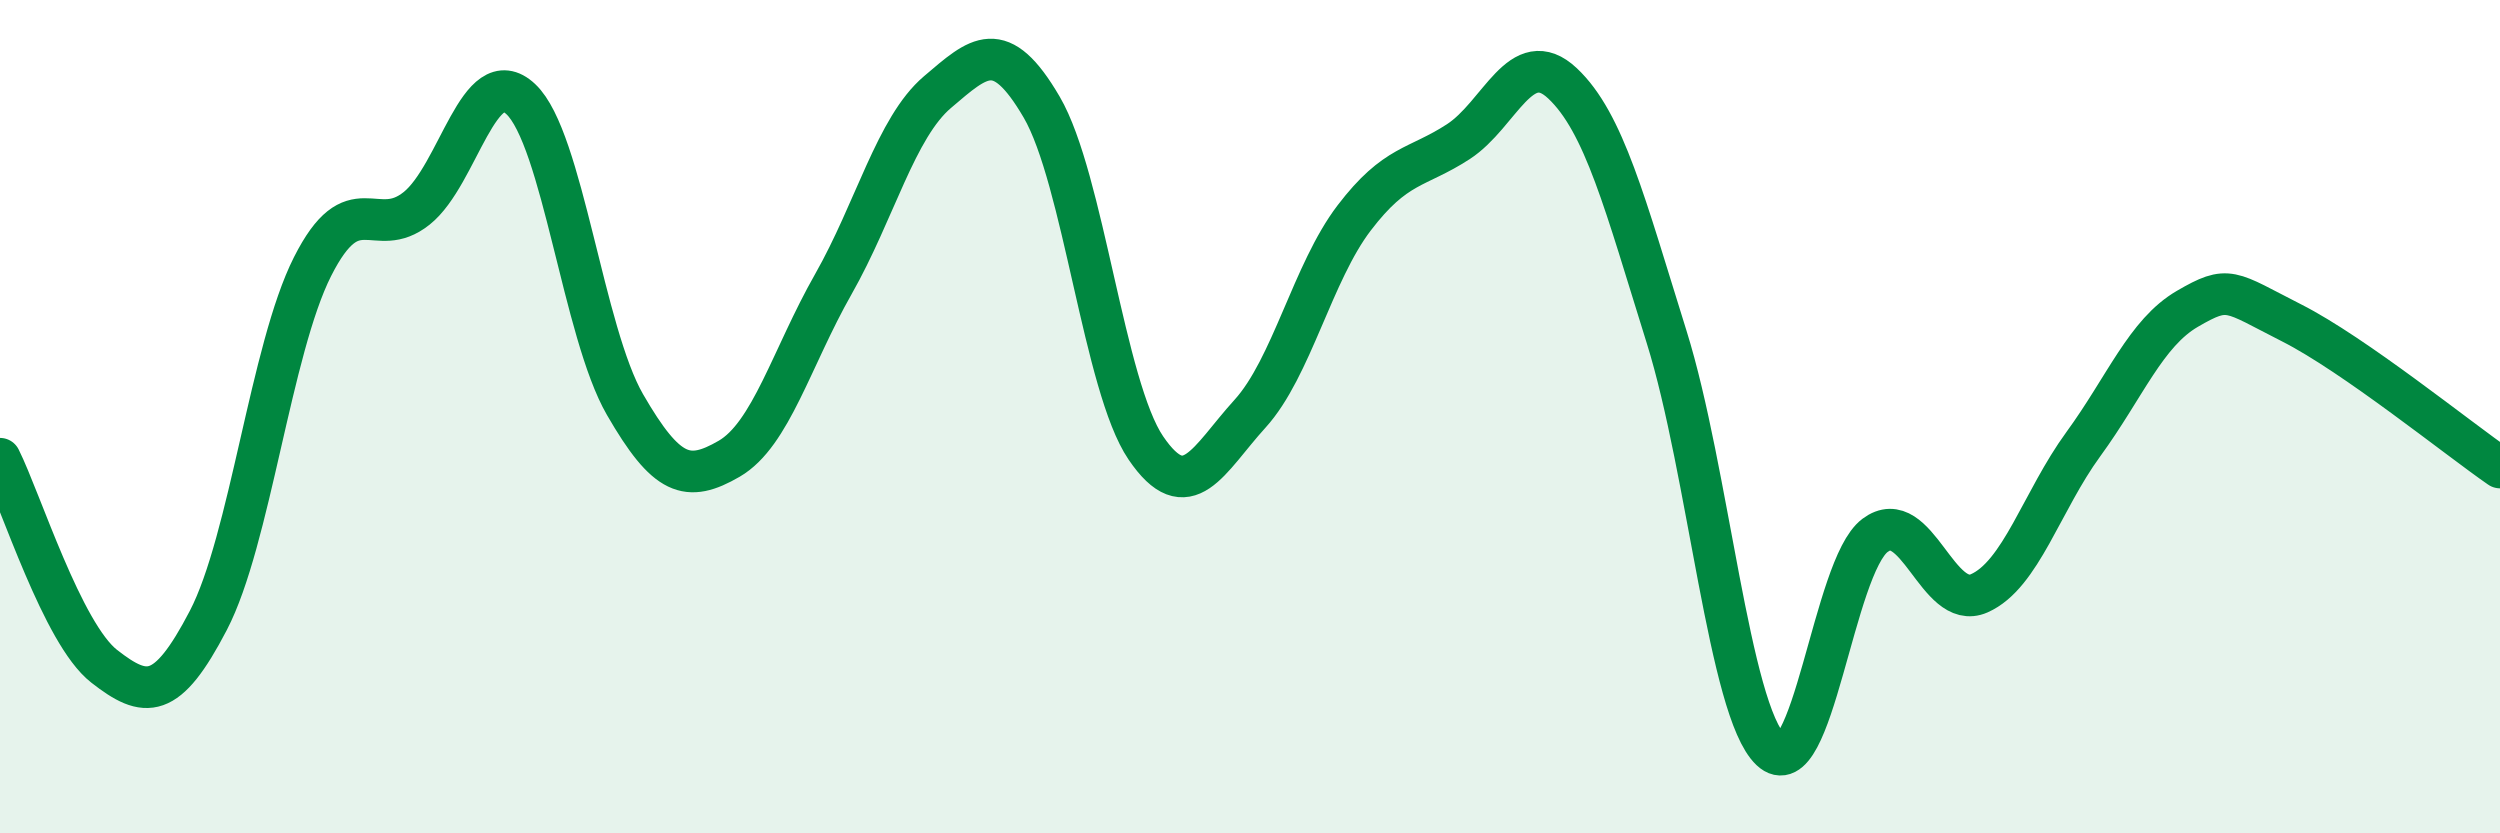
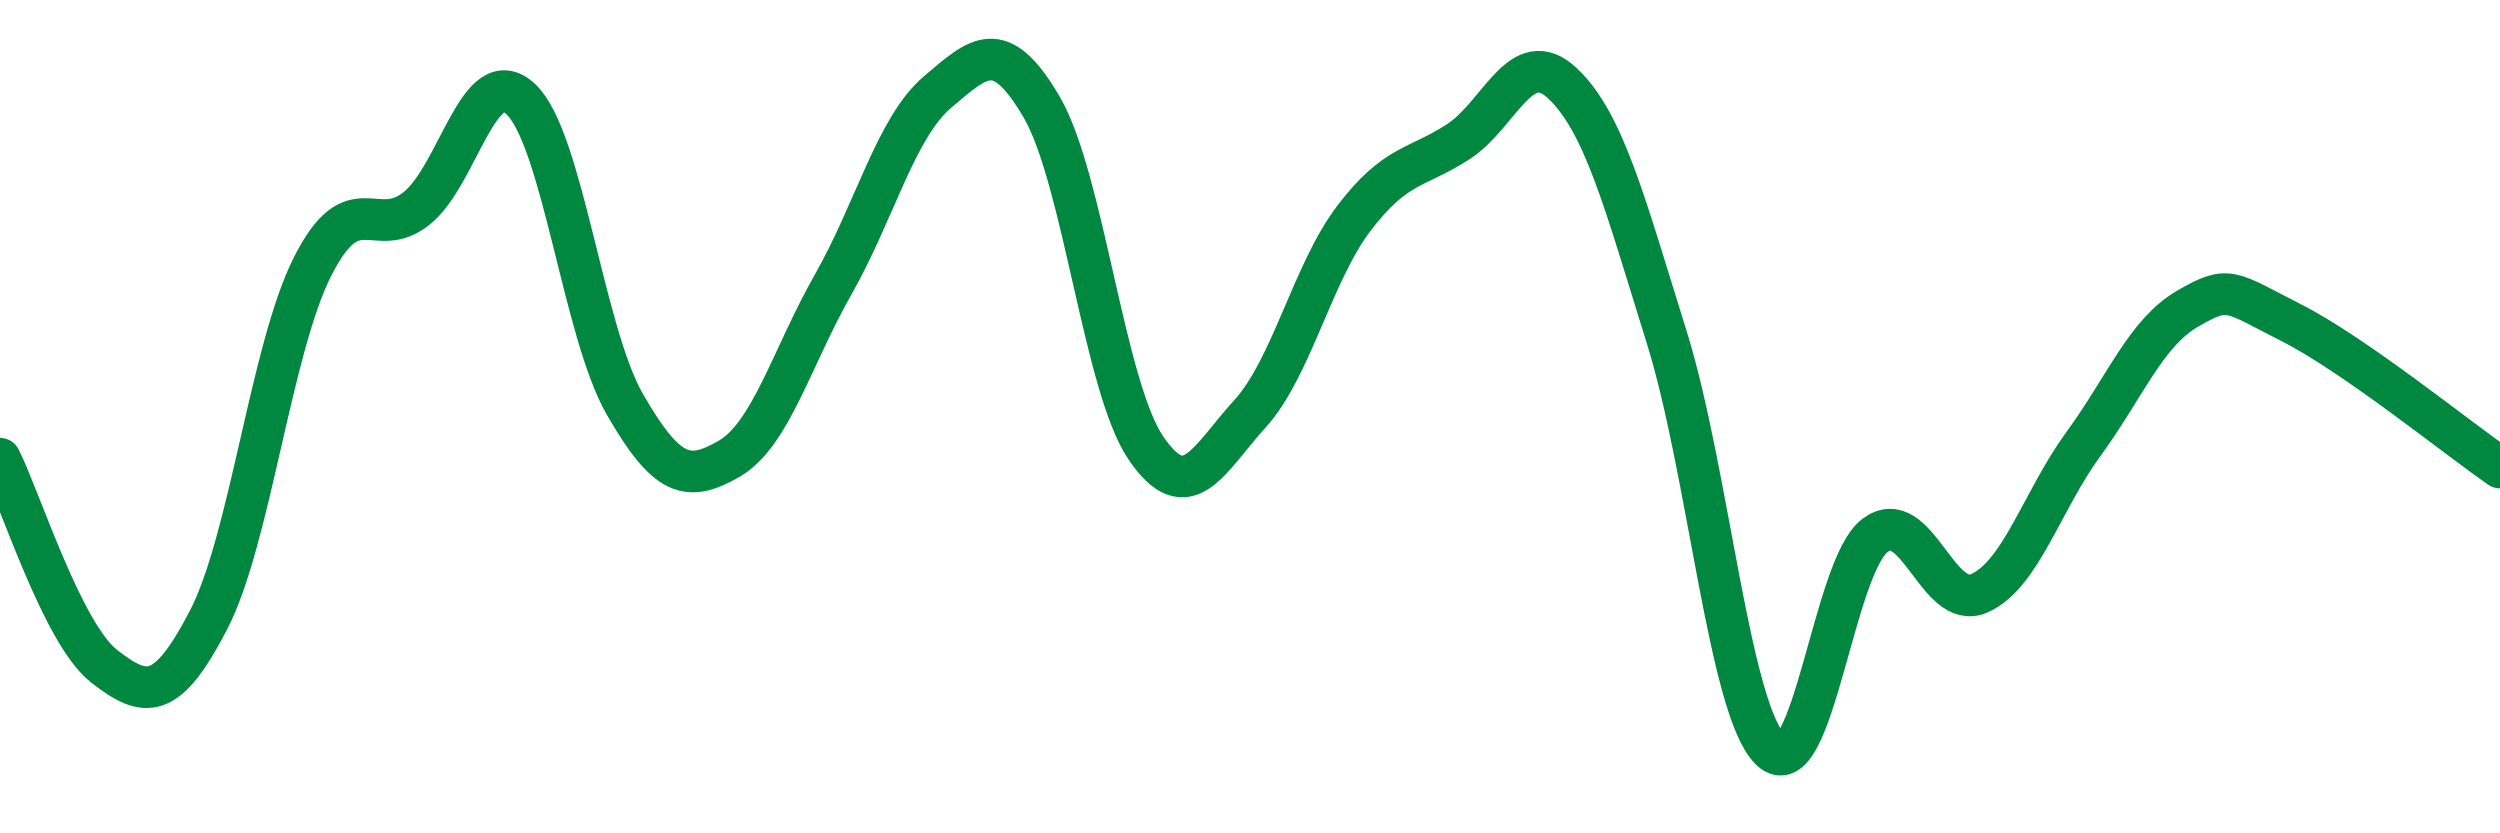
<svg xmlns="http://www.w3.org/2000/svg" width="60" height="20" viewBox="0 0 60 20">
-   <path d="M 0,11.01 C 0.5,12.01 1.5,15.21 2.5,15.99 C 3.5,16.77 4,16.81 5,14.89 C 6,12.97 6.5,8.38 7.5,6.4 C 8.5,4.42 9,5.8 10,5 C 11,4.2 11.5,1.44 12.5,2.38 C 13.5,3.32 14,7.98 15,9.71 C 16,11.44 16.5,11.59 17.5,11.01 C 18.5,10.43 19,8.58 20,6.82 C 21,5.06 21.5,3.06 22.5,2.21 C 23.5,1.36 24,0.86 25,2.57 C 26,4.28 26.5,9.28 27.5,10.75 C 28.5,12.22 29,11.03 30,9.93 C 31,8.83 31.5,6.54 32.5,5.23 C 33.5,3.92 34,4.05 35,3.4 C 36,2.75 36.5,1.06 37.5,2 C 38.5,2.94 39,4.89 40,8.09 C 41,11.29 41.5,17.05 42.5,18 C 43.5,18.95 44,13.6 45,12.85 C 46,12.1 46.5,14.68 47.5,14.24 C 48.5,13.8 49,12.03 50,10.66 C 51,9.29 51.5,7.99 52.5,7.41 C 53.5,6.83 53.5,6.99 55,7.75 C 56.5,8.51 59,10.53 60,11.22L60 20L0 20Z" fill="#008740" opacity="0.1" stroke-linecap="round" stroke-linejoin="round" />
  <path d="M 0,11.01 C 0.5,12.01 1.5,15.21 2.5,15.99 C 3.5,16.77 4,16.81 5,14.89 C 6,12.97 6.5,8.38 7.5,6.4 C 8.5,4.42 9,5.8 10,5 C 11,4.2 11.5,1.44 12.5,2.38 C 13.5,3.32 14,7.98 15,9.71 C 16,11.44 16.5,11.59 17.5,11.01 C 18.5,10.43 19,8.58 20,6.82 C 21,5.06 21.5,3.06 22.5,2.21 C 23.5,1.36 24,0.86 25,2.57 C 26,4.28 26.5,9.28 27.5,10.75 C 28.5,12.22 29,11.03 30,9.93 C 31,8.83 31.5,6.54 32.5,5.23 C 33.5,3.92 34,4.05 35,3.4 C 36,2.75 36.5,1.06 37.5,2 C 38.5,2.94 39,4.89 40,8.09 C 41,11.29 41.5,17.05 42.5,18 C 43.5,18.95 44,13.6 45,12.85 C 46,12.1 46.5,14.68 47.5,14.24 C 48.5,13.8 49,12.03 50,10.66 C 51,9.29 51.5,7.99 52.5,7.41 C 53.5,6.83 53.5,6.99 55,7.75 C 56.5,8.51 59,10.53 60,11.22" stroke="#008740" stroke-width="1" fill="none" stroke-linecap="round" stroke-linejoin="round" />
</svg>